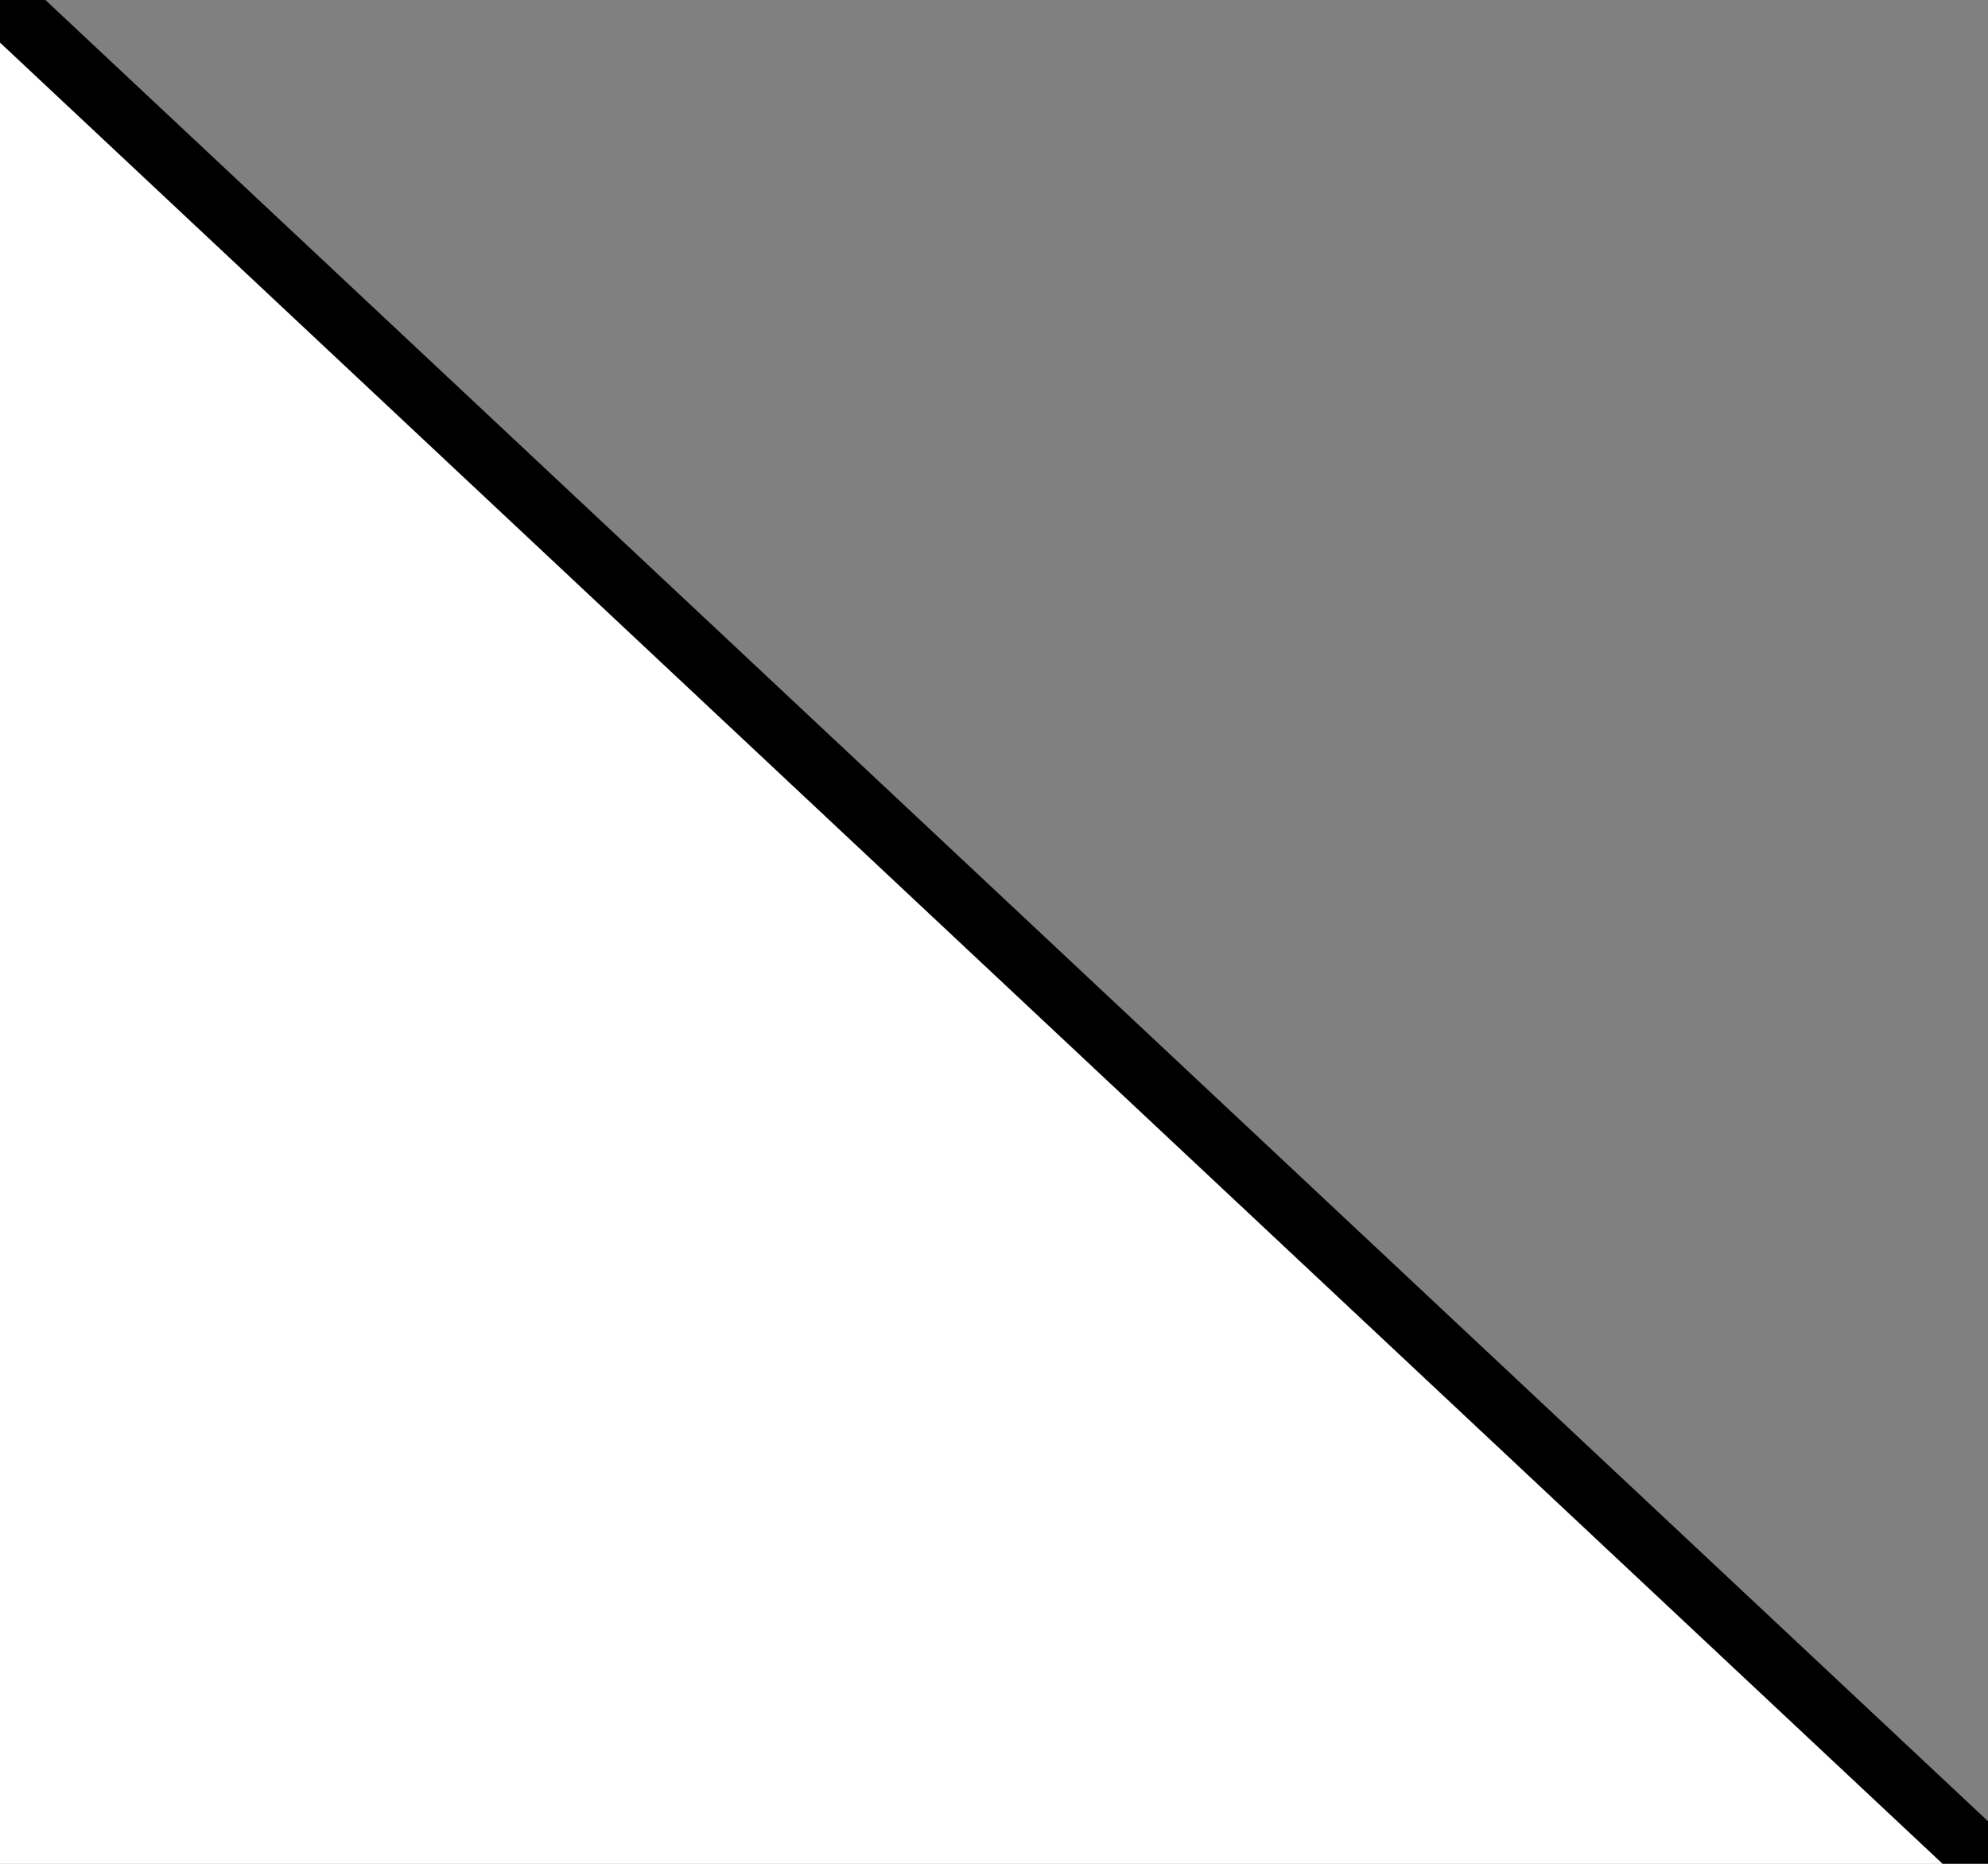
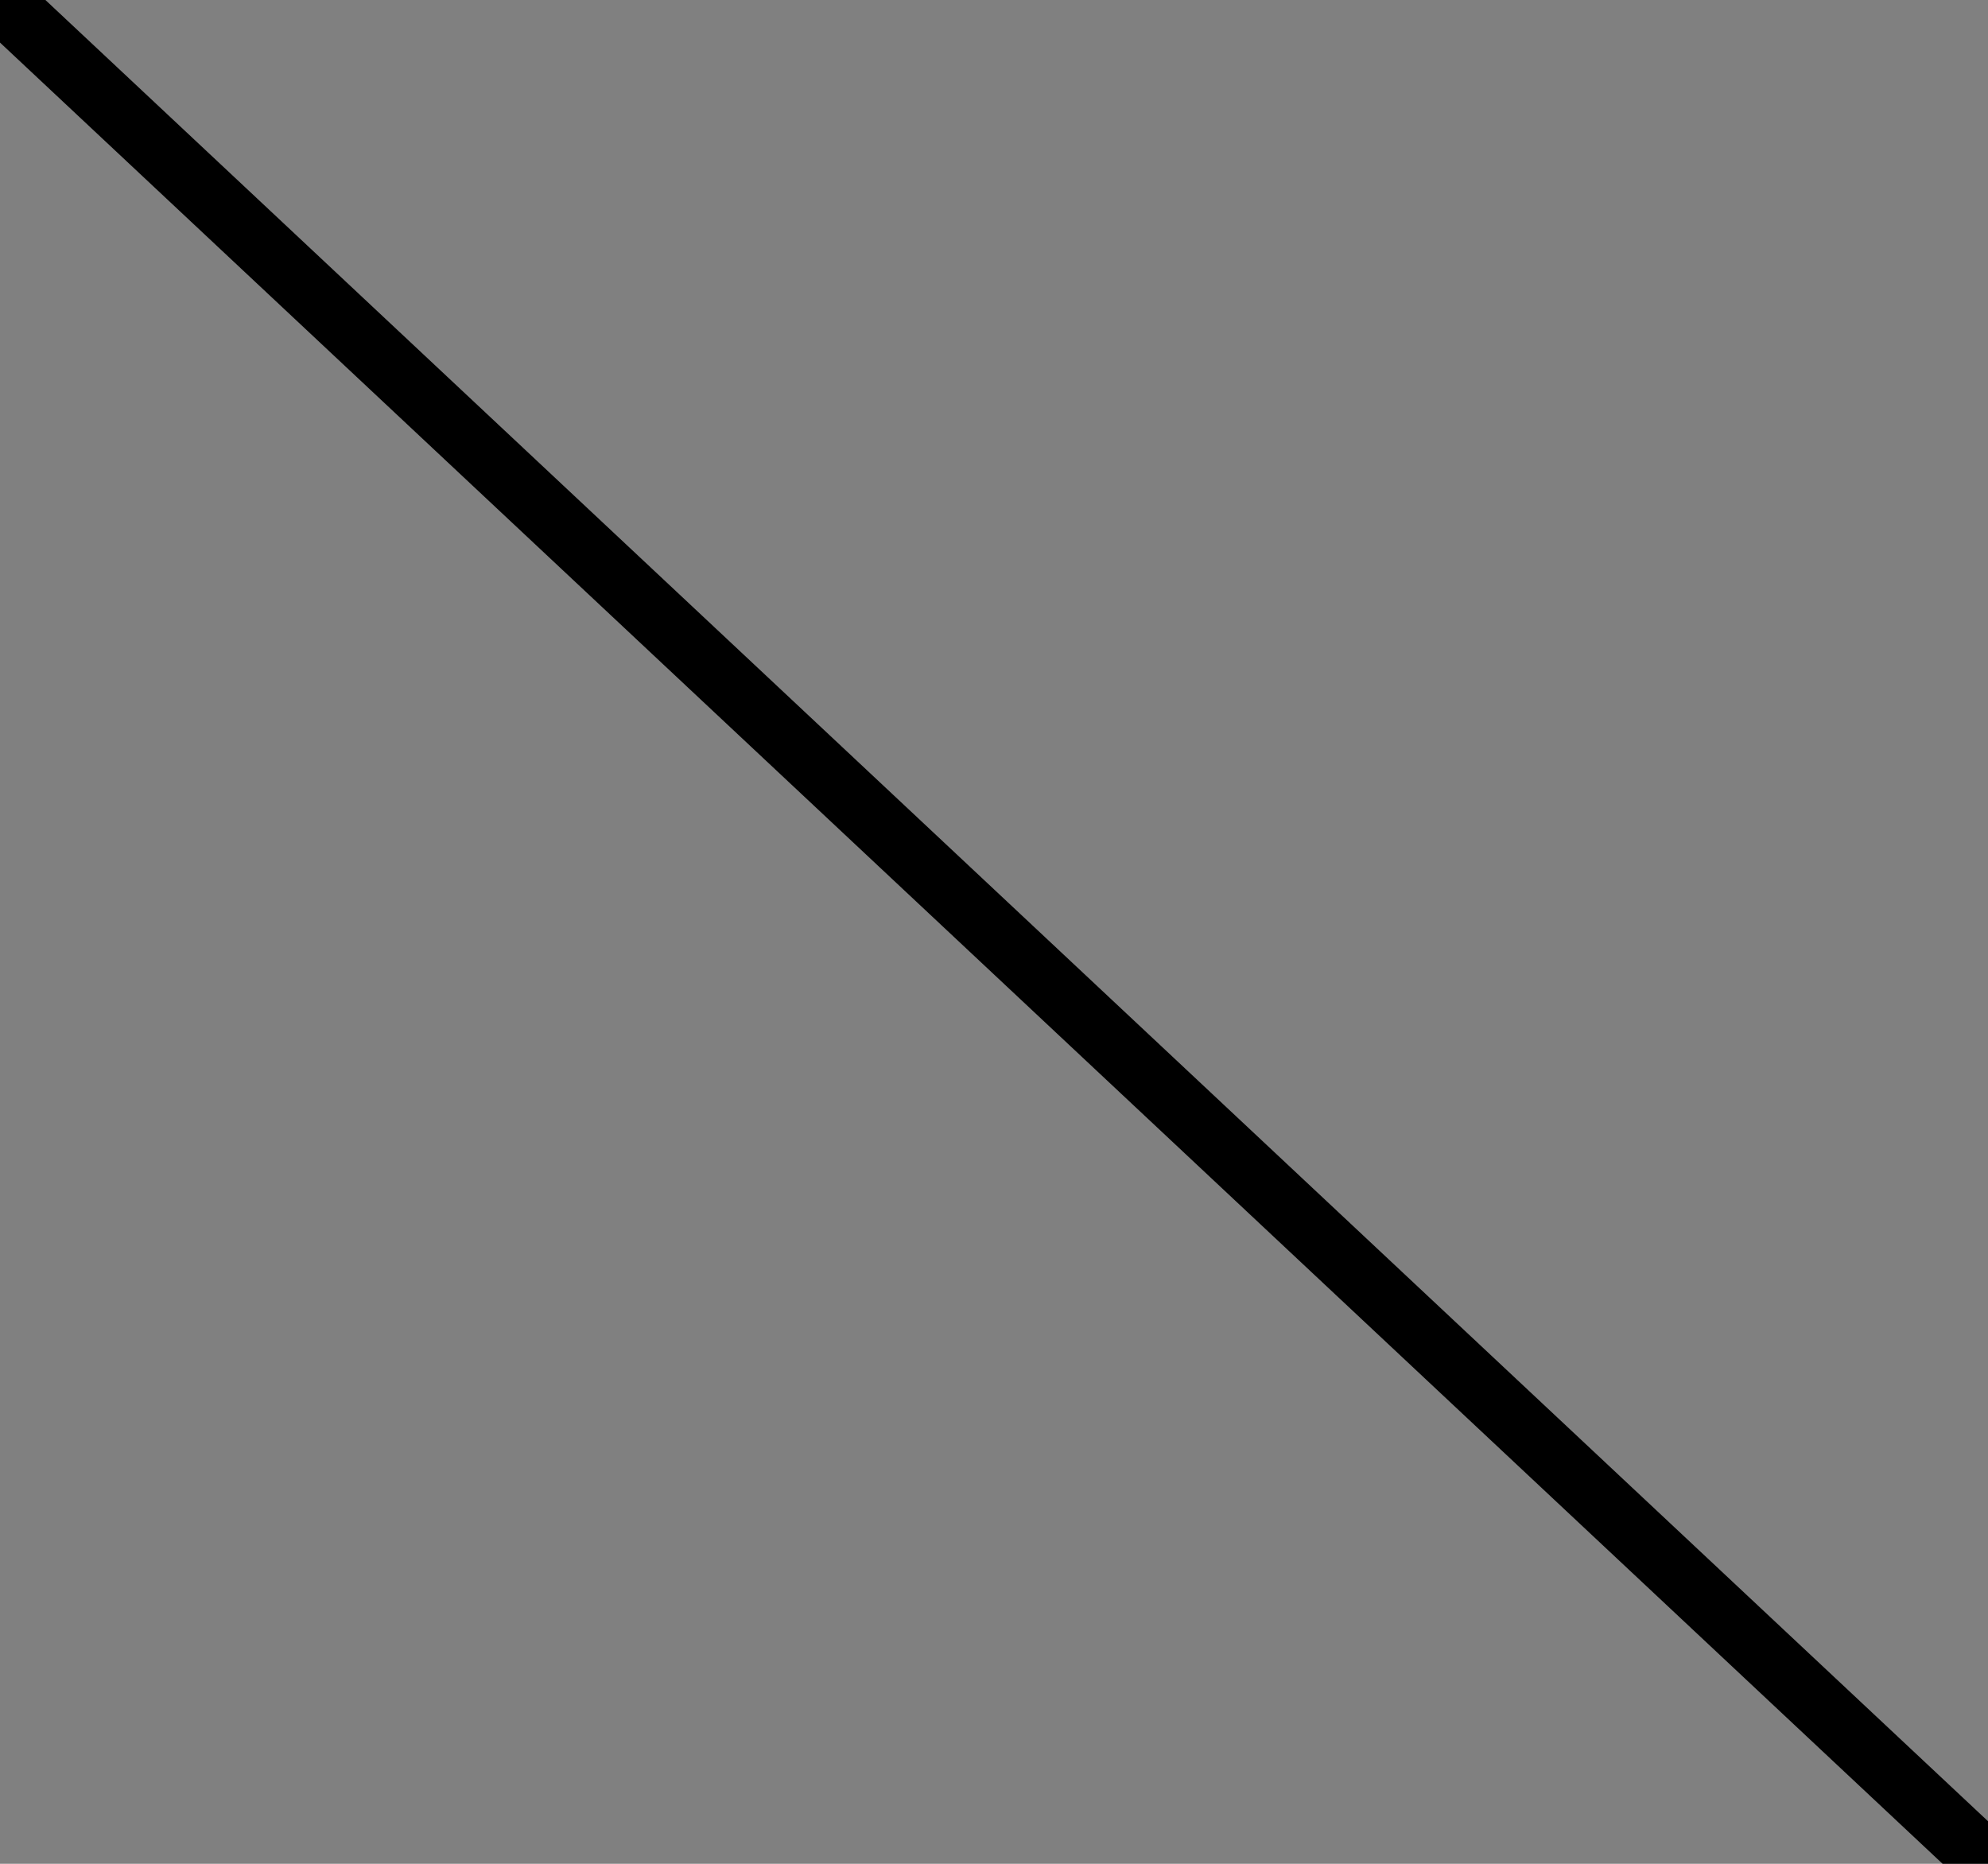
<svg xmlns="http://www.w3.org/2000/svg" width="32" height="30" viewBox="0 0 32 30" fill="none">
  <rect x="0" y="0" width="32" height="30" fill="#808080" stroke="none" />
  <g clip-path="url(#clip0_278_10297)">
-     <path d="M32 30H0V0" fill="white" />
    <path d="M0 0L32 30" stroke="black" />
  </g>
  <defs>
    <clipPath id="clip0_278_10297">
      <rect width="32" height="30" fill="white" />
    </clipPath>
  </defs>
</svg>